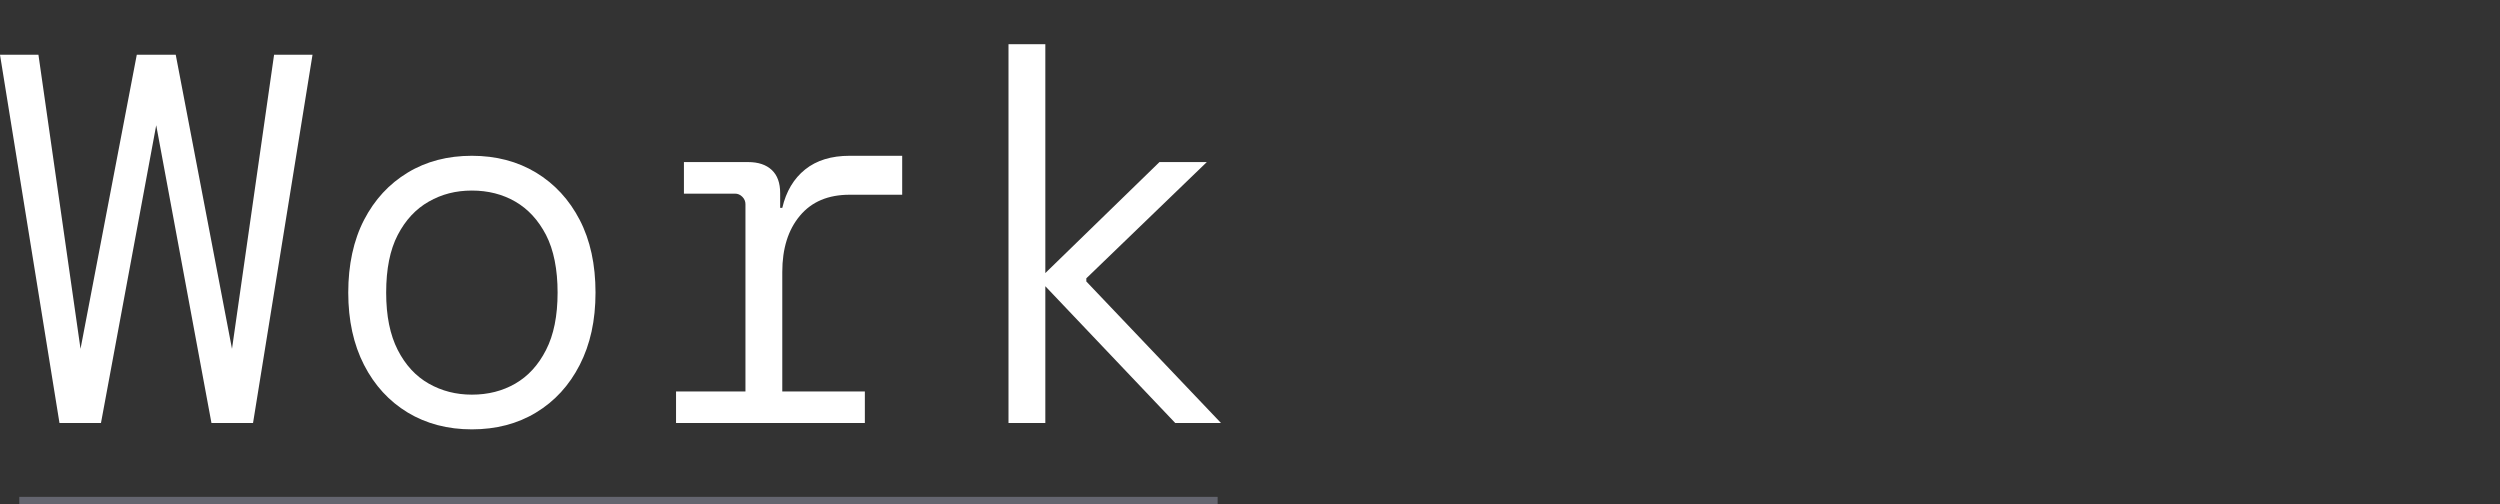
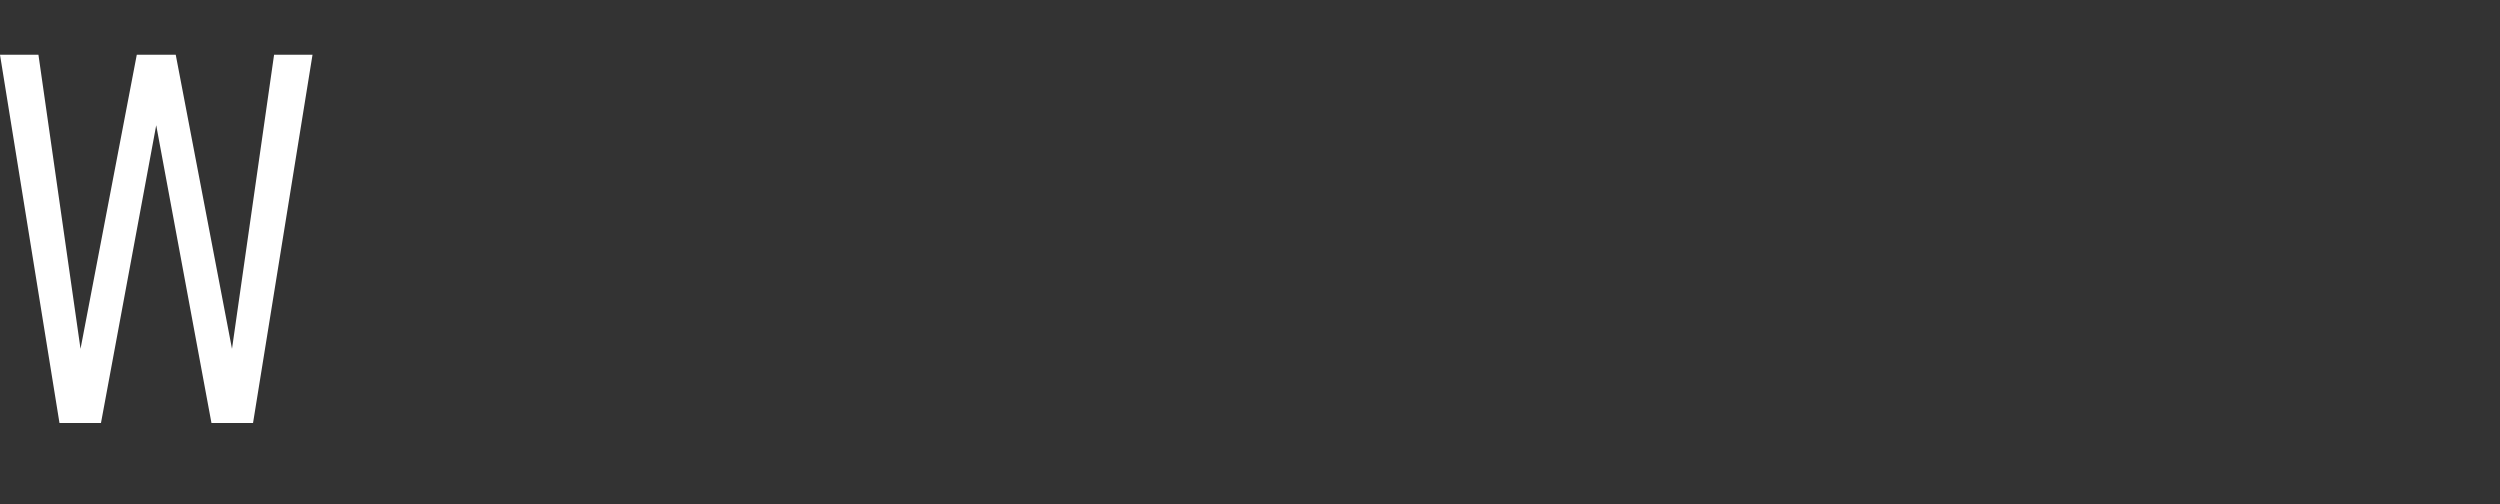
<svg xmlns="http://www.w3.org/2000/svg" id="Layer_2" viewBox="0 0 342.14 69">
  <rect x="0" y="0" width="342.14" height="69" fill="#333333" stroke="none" />
  <defs>
    <style>.cls-1,.cls-2{fill:none;}.cls-3{fill:#fff;}.cls-2{stroke:#64656f;stroke-miterlimit:10;}</style>
  </defs>
  <g id="Layer_1-2">
    <path class="cls-3" d="M8.14,57.89L0,7.49H5.26l5.76,40.25L18.72,7.49h5.33l7.7,40.25L37.51,7.49h5.26l-8.14,50.4h-5.69l-7.56-40.75-7.56,40.75h-5.69Z" />
-     <path class="cls-3" d="M64.58,58.76c-3.31,0-6.24-.77-8.78-2.3-2.54-1.54-4.54-3.71-5.98-6.52-1.44-2.81-2.16-6.11-2.16-9.9s.72-7.15,2.16-9.94c1.44-2.78,3.43-4.94,5.98-6.48,2.54-1.54,5.47-2.3,8.78-2.3s6.24,.77,8.78,2.3c2.54,1.54,4.54,3.7,5.98,6.48,1.44,2.78,2.16,6.1,2.16,9.94s-.72,7.09-2.16,9.9c-1.44,2.81-3.43,4.98-5.98,6.52-2.54,1.54-5.47,2.3-8.78,2.3Zm0-4.75c2.21,0,4.19-.5,5.94-1.51,1.75-1.01,3.16-2.54,4.21-4.61,1.06-2.06,1.58-4.68,1.58-7.85s-.53-5.84-1.58-7.88c-1.06-2.04-2.46-3.56-4.21-4.57-1.75-1.01-3.73-1.51-5.94-1.51s-4.13,.5-5.9,1.51c-1.78,1.01-3.19,2.53-4.25,4.57-1.06,2.04-1.58,4.67-1.58,7.88s.53,5.78,1.58,7.85c1.05,2.06,2.47,3.6,4.25,4.61,1.78,1.01,3.74,1.51,5.9,1.51Z" />
-     <path class="cls-3" d="M92.52,57.89v-4.32h9.5V27.94c0-.38-.14-.72-.43-1.01s-.62-.43-1.01-.43h-6.98v-4.32h8.78c1.39,0,2.47,.36,3.24,1.08,.77,.72,1.15,1.78,1.15,3.17v2.02h.29c.53-2.26,1.57-4.01,3.13-5.26,1.56-1.25,3.59-1.87,6.08-1.87h7.2v5.33h-7.2c-2.93,0-5.2,.96-6.8,2.88-1.61,1.92-2.41,4.49-2.41,7.7v16.34h11.3v4.32h-25.85Z" />
-     <path class="cls-3" d="M138.02,57.89V6.05h5.04v31.32l15.62-15.19h6.48l-16.49,15.91v.43l18.43,19.37h-6.26l-17.78-18.72v18.72h-5.04Z" />
-     <line class="cls-2" x1="2.64" y1="68.5" x2="166.64" y2="68.5" />
-     <rect class="cls-1" x="1.14" width="341" height="69" />
  </g>
</svg>